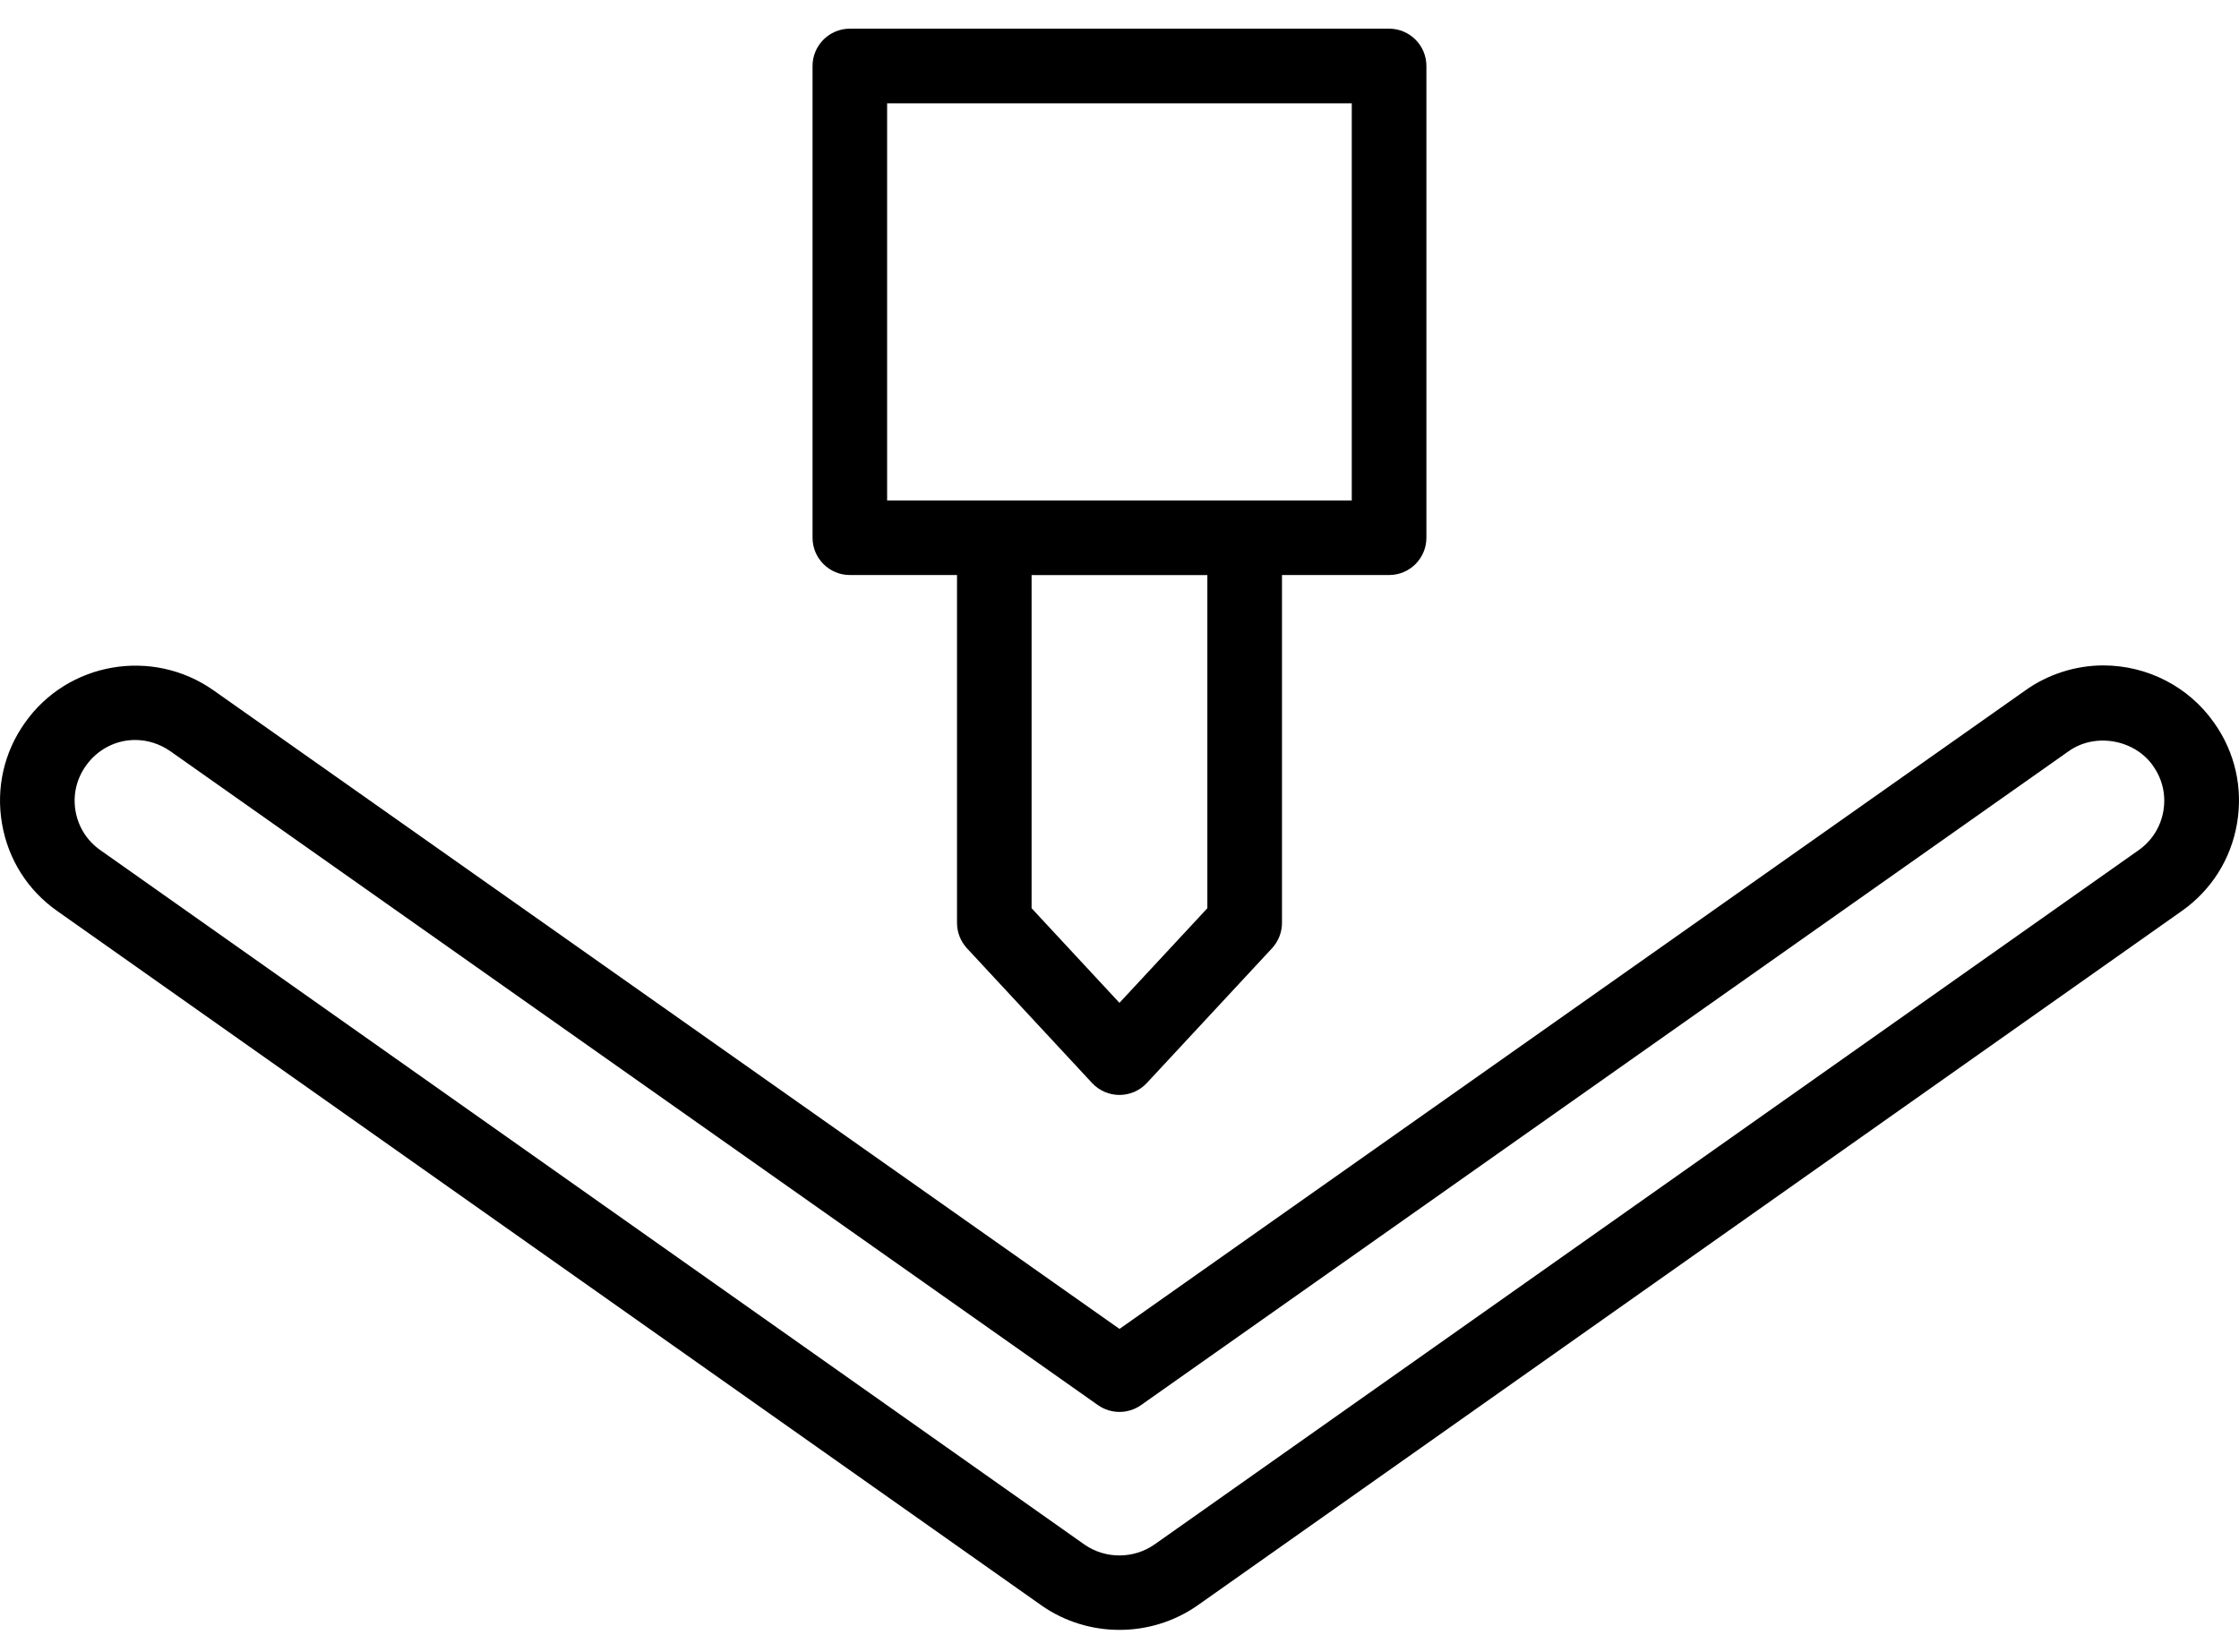
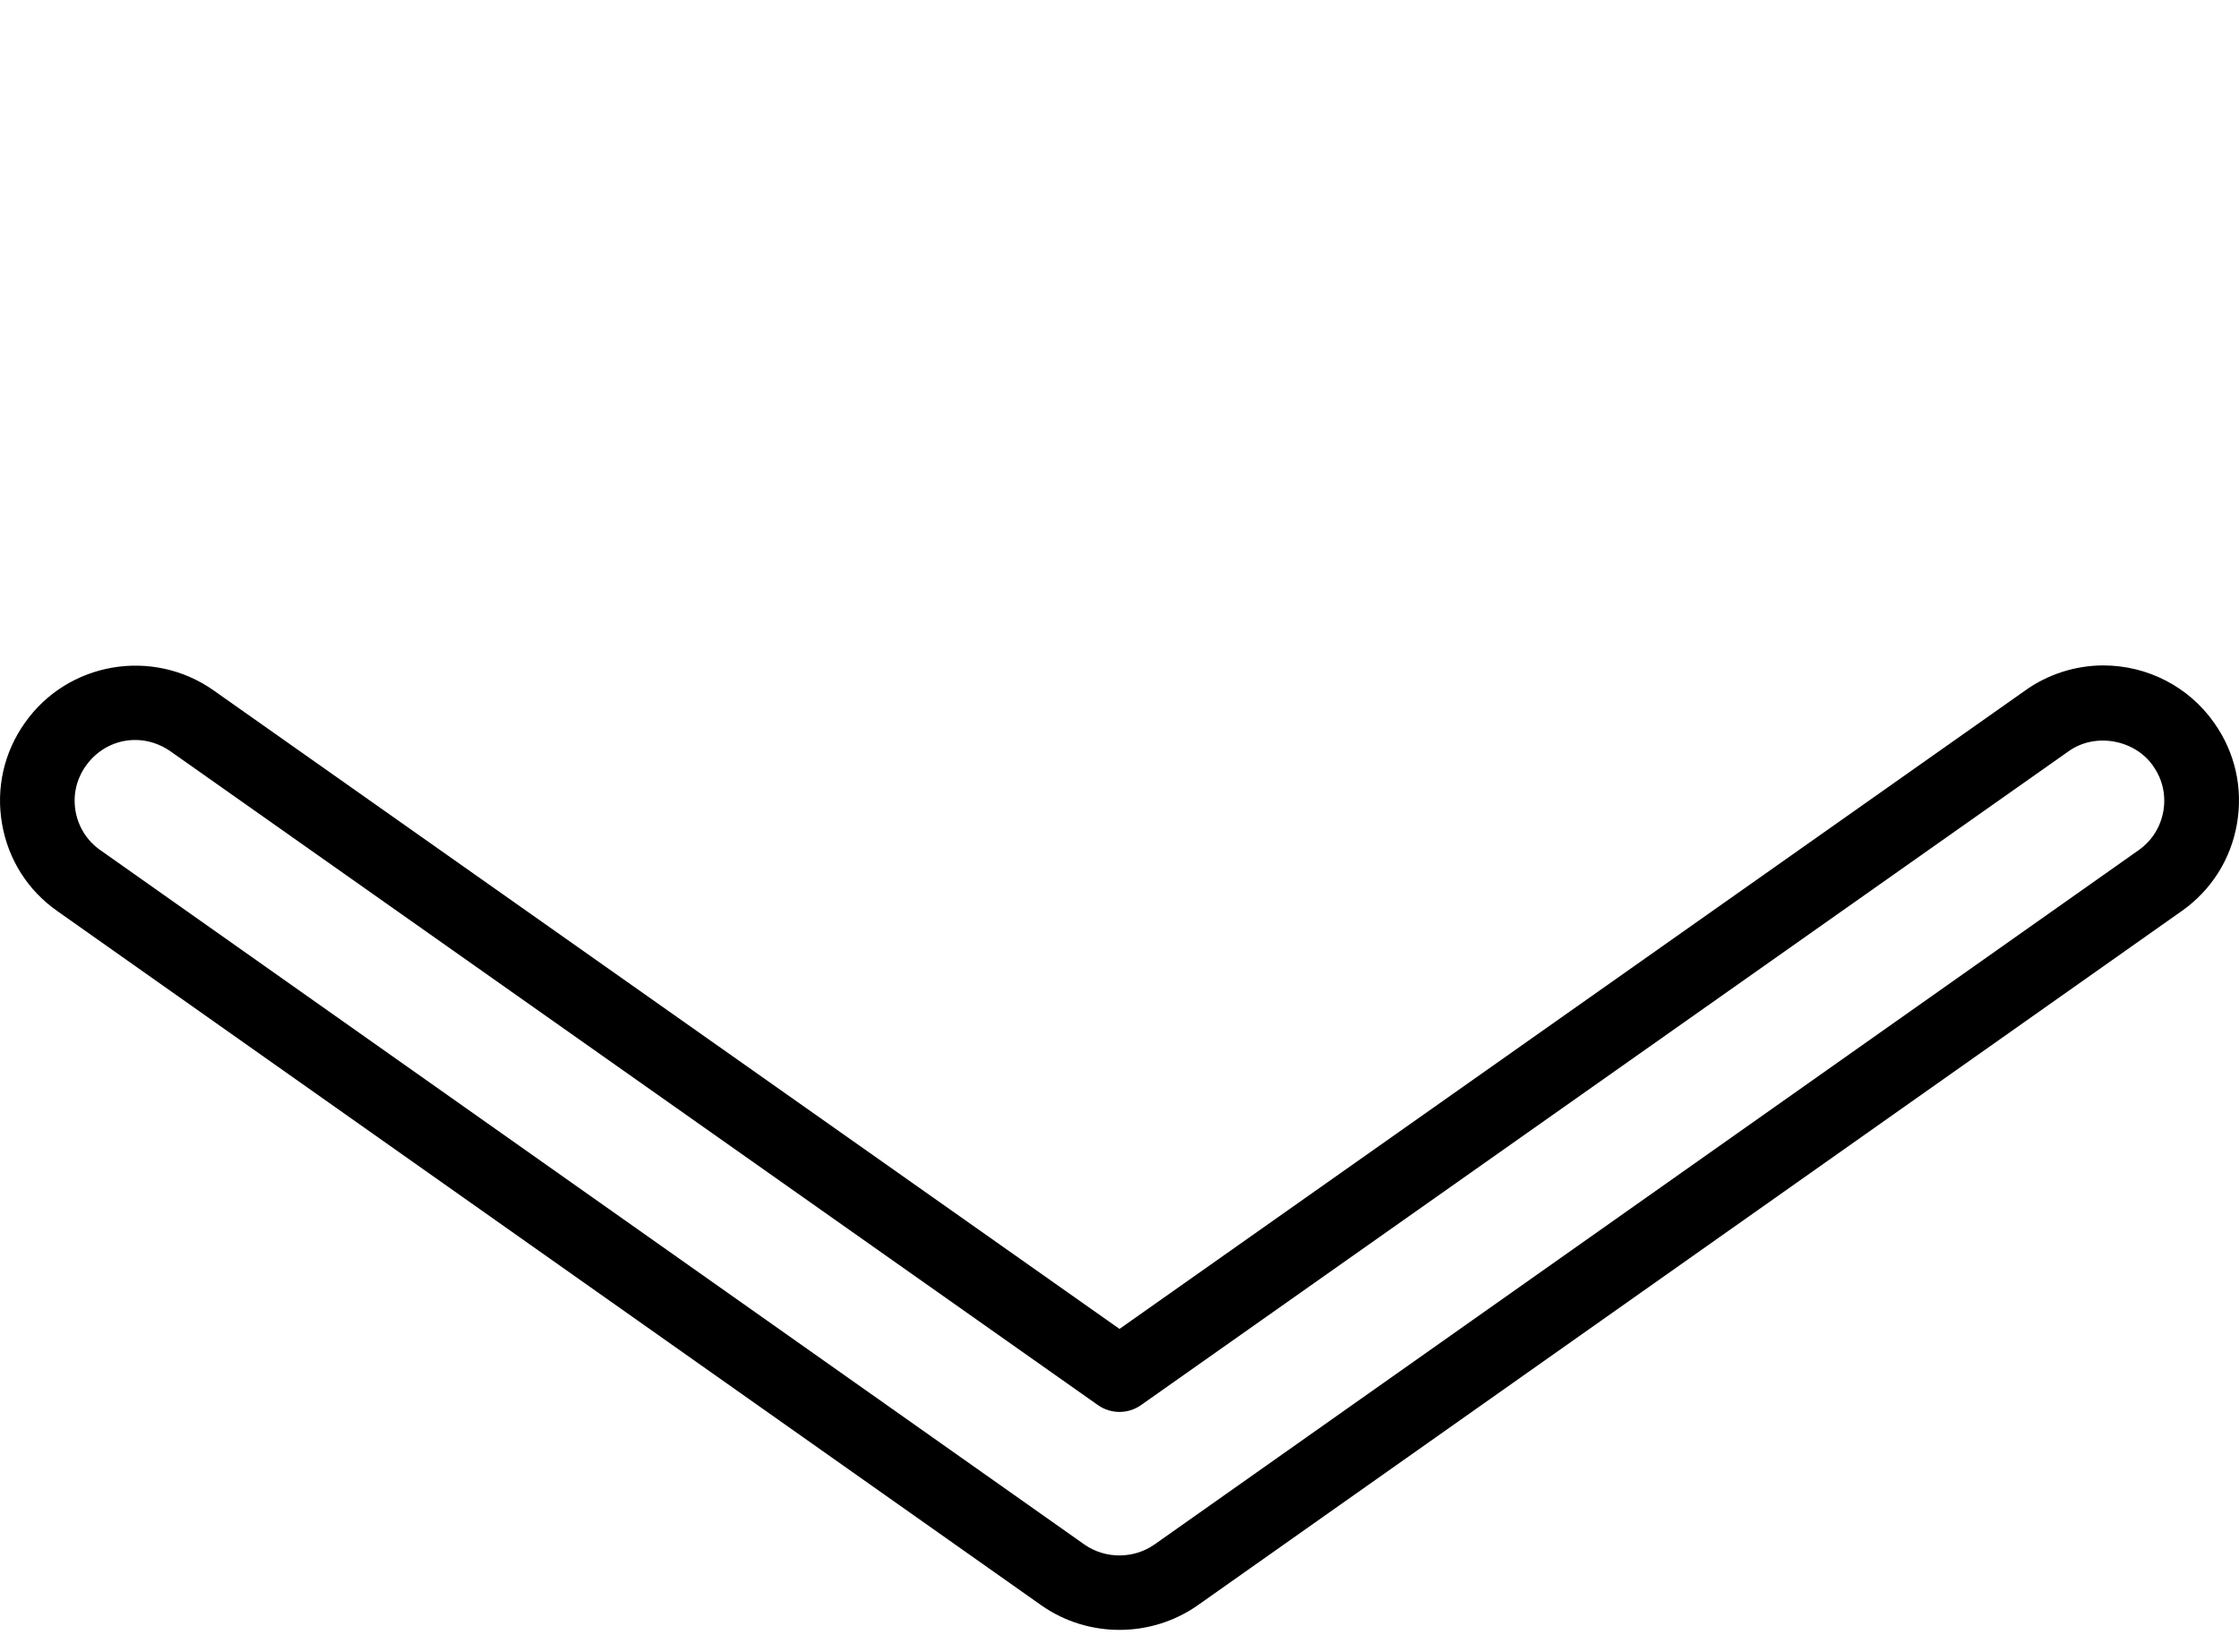
<svg xmlns="http://www.w3.org/2000/svg" width="42" height="31" viewBox="0 0 42 31" fill="none">
  <path d="M0.467 13.562C0.075 14.114 -0.078 14.787 0.038 15.456C0.153 16.126 0.523 16.708 1.076 17.095L19.542 30.126C19.978 30.43 20.488 30.581 20.999 30.581C21.511 30.581 22.023 30.429 22.461 30.124L40.922 17.096C41.477 16.707 41.847 16.125 41.962 15.455C42.078 14.787 41.926 14.115 41.535 13.564C41.063 12.888 40.285 12.485 39.454 12.485C38.934 12.485 38.414 12.652 37.993 12.953L21 24.934L4.006 12.953C2.859 12.146 1.27 12.42 0.467 13.562ZM21.403 26.364L38.803 14.096C39.303 13.738 40.044 13.877 40.387 14.368C40.388 14.369 40.389 14.371 40.39 14.374C40.565 14.619 40.633 14.92 40.581 15.219C40.529 15.517 40.365 15.778 40.115 15.953L21.656 28.979C21.262 29.253 20.734 29.252 20.344 28.981L1.881 15.95C1.634 15.777 1.469 15.517 1.417 15.218C1.365 14.919 1.433 14.619 1.61 14.37C1.834 14.053 2.18 13.884 2.535 13.884C2.763 13.884 2.995 13.954 3.2 14.098L20.596 26.364C20.839 26.534 21.161 26.534 21.403 26.364Z" fill="black" />
-   <path d="M18.138 17.792L20.486 20.321C20.619 20.463 20.805 20.544 20.999 20.544C21.194 20.544 21.38 20.463 21.512 20.321L23.861 17.792C23.981 17.662 24.048 17.492 24.048 17.315V10.789H26.057C26.444 10.789 26.757 10.476 26.757 10.089V1.238C26.757 0.852 26.444 0.538 26.057 0.538H15.942C15.556 0.538 15.242 0.852 15.242 1.238V10.089C15.242 10.476 15.556 10.789 15.942 10.789H17.952V17.315C17.952 17.491 18.018 17.662 18.138 17.792ZM22.648 17.041L20.999 18.816L19.351 17.041V10.79H22.648V17.041ZM16.641 1.939H25.357V9.39H16.641V1.939Z" fill="black" />
</svg>